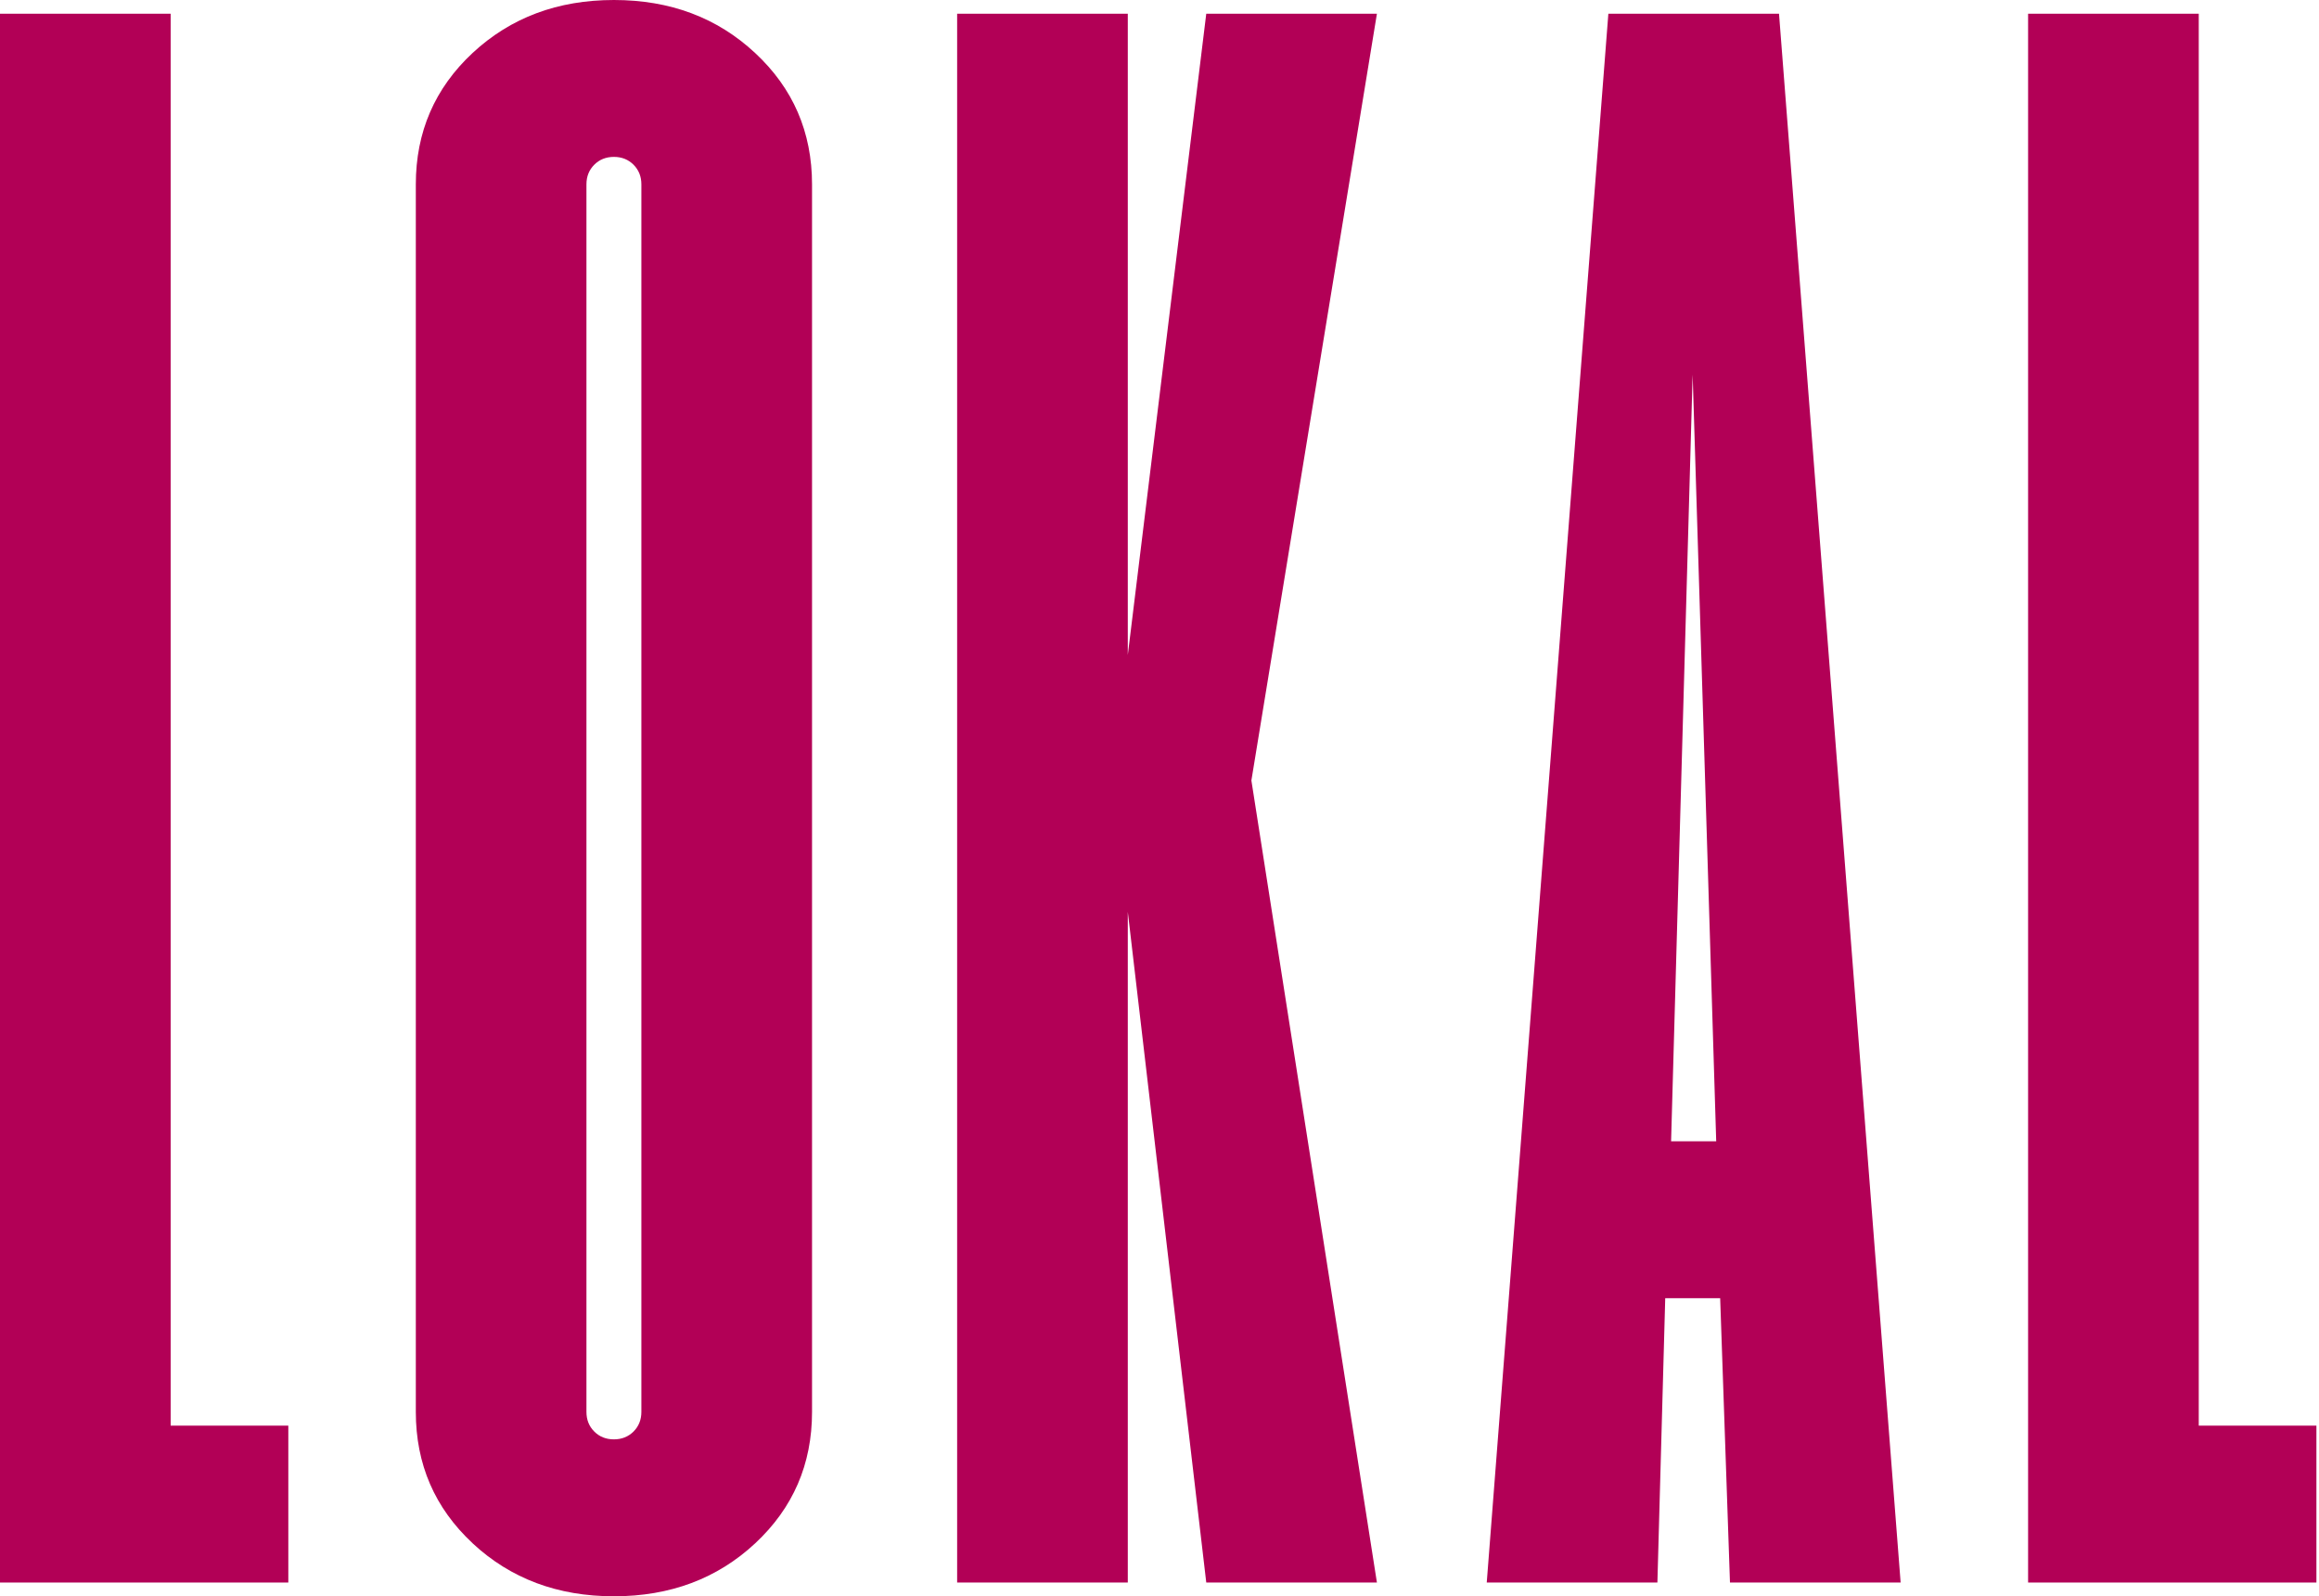
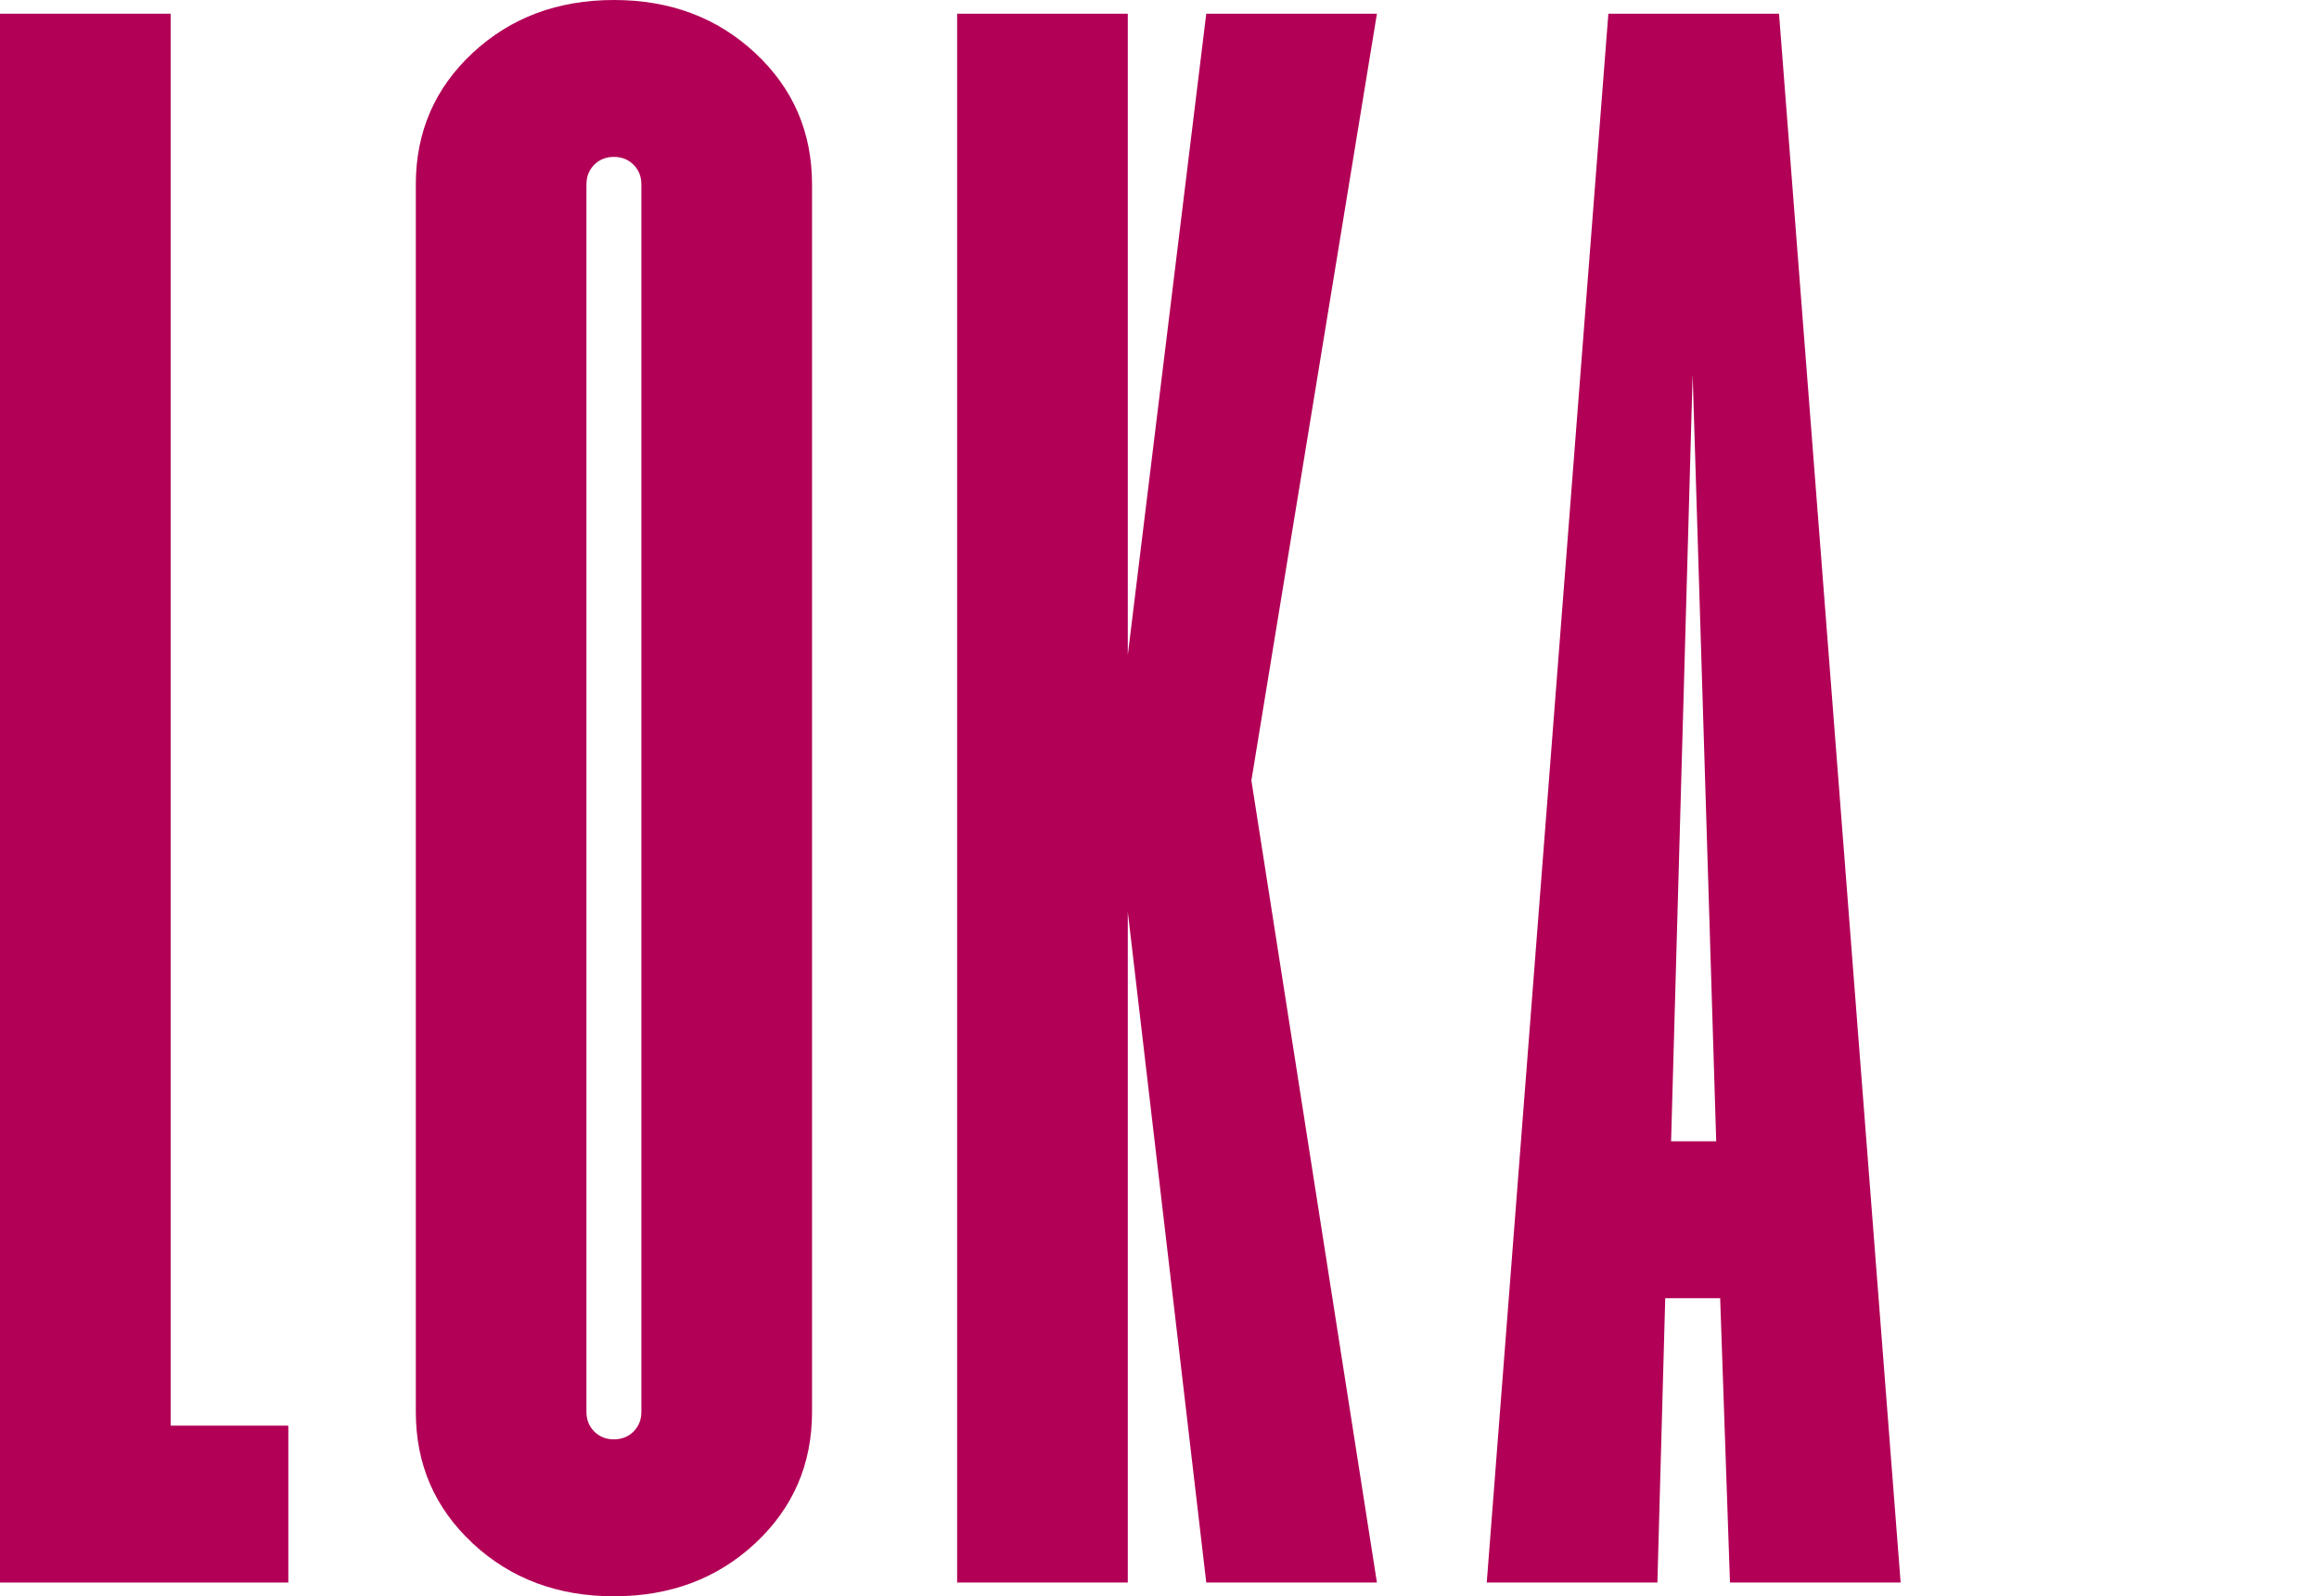
<svg xmlns="http://www.w3.org/2000/svg" width="61" height="42" viewBox="0 0 61 42" fill="none">
  <g id="Group 3117">
    <path id="Vector" d="M0 0.361H4.489V37.51H7.584V41.638H0V0.361Z" fill="#B20056" />
    <path id="Vector_2" d="M12.433 40.606C11.436 39.677 10.938 38.526 10.938 37.149V4.85C10.938 3.475 11.436 2.321 12.433 1.392C13.432 0.464 14.669 0 16.149 0C17.628 0 18.866 0.464 19.863 1.394C20.861 2.322 21.36 3.476 21.36 4.851V37.15C21.36 38.526 20.861 39.678 19.863 40.608C18.866 41.536 17.627 42 16.149 42C14.67 42 13.432 41.536 12.434 40.608L12.433 40.606ZM15.632 37.665C15.769 37.803 15.941 37.871 16.149 37.871C16.356 37.871 16.527 37.802 16.665 37.665C16.802 37.528 16.871 37.355 16.871 37.149V4.85C16.871 4.644 16.802 4.472 16.665 4.334C16.527 4.197 16.356 4.128 16.149 4.128C15.941 4.128 15.769 4.197 15.632 4.334C15.494 4.472 15.426 4.644 15.426 4.85V37.149C15.426 37.355 15.494 37.528 15.632 37.665Z" fill="#B20056" />
    <path id="Vector_3" d="M25.177 0.361H29.666V17.233L31.73 0.361H36.219L32.917 20.535L36.219 41.638H31.73L29.666 23.992V41.638H25.177V0.361Z" fill="#B20056" />
-     <path id="Vector_4" d="M42.307 0.361H46.796L49.995 41.638H45.506L45.248 34.156H43.803L43.597 41.638H39.108L42.307 0.361ZM45.144 30.029L44.524 9.855L43.957 30.029H45.144Z" fill="#B20056" />
-     <path id="Vector_5" d="M53.348 0.361H57.837V37.51H60.932V41.638H53.348V0.361Z" fill="#B20056" />
+     <path id="Vector_4" d="M42.307 0.361H46.796L49.995 41.638H45.506L45.248 34.156H43.803L43.597 41.638H39.108L42.307 0.361M45.144 30.029L44.524 9.855L43.957 30.029H45.144Z" fill="#B20056" />
  </g>
</svg>